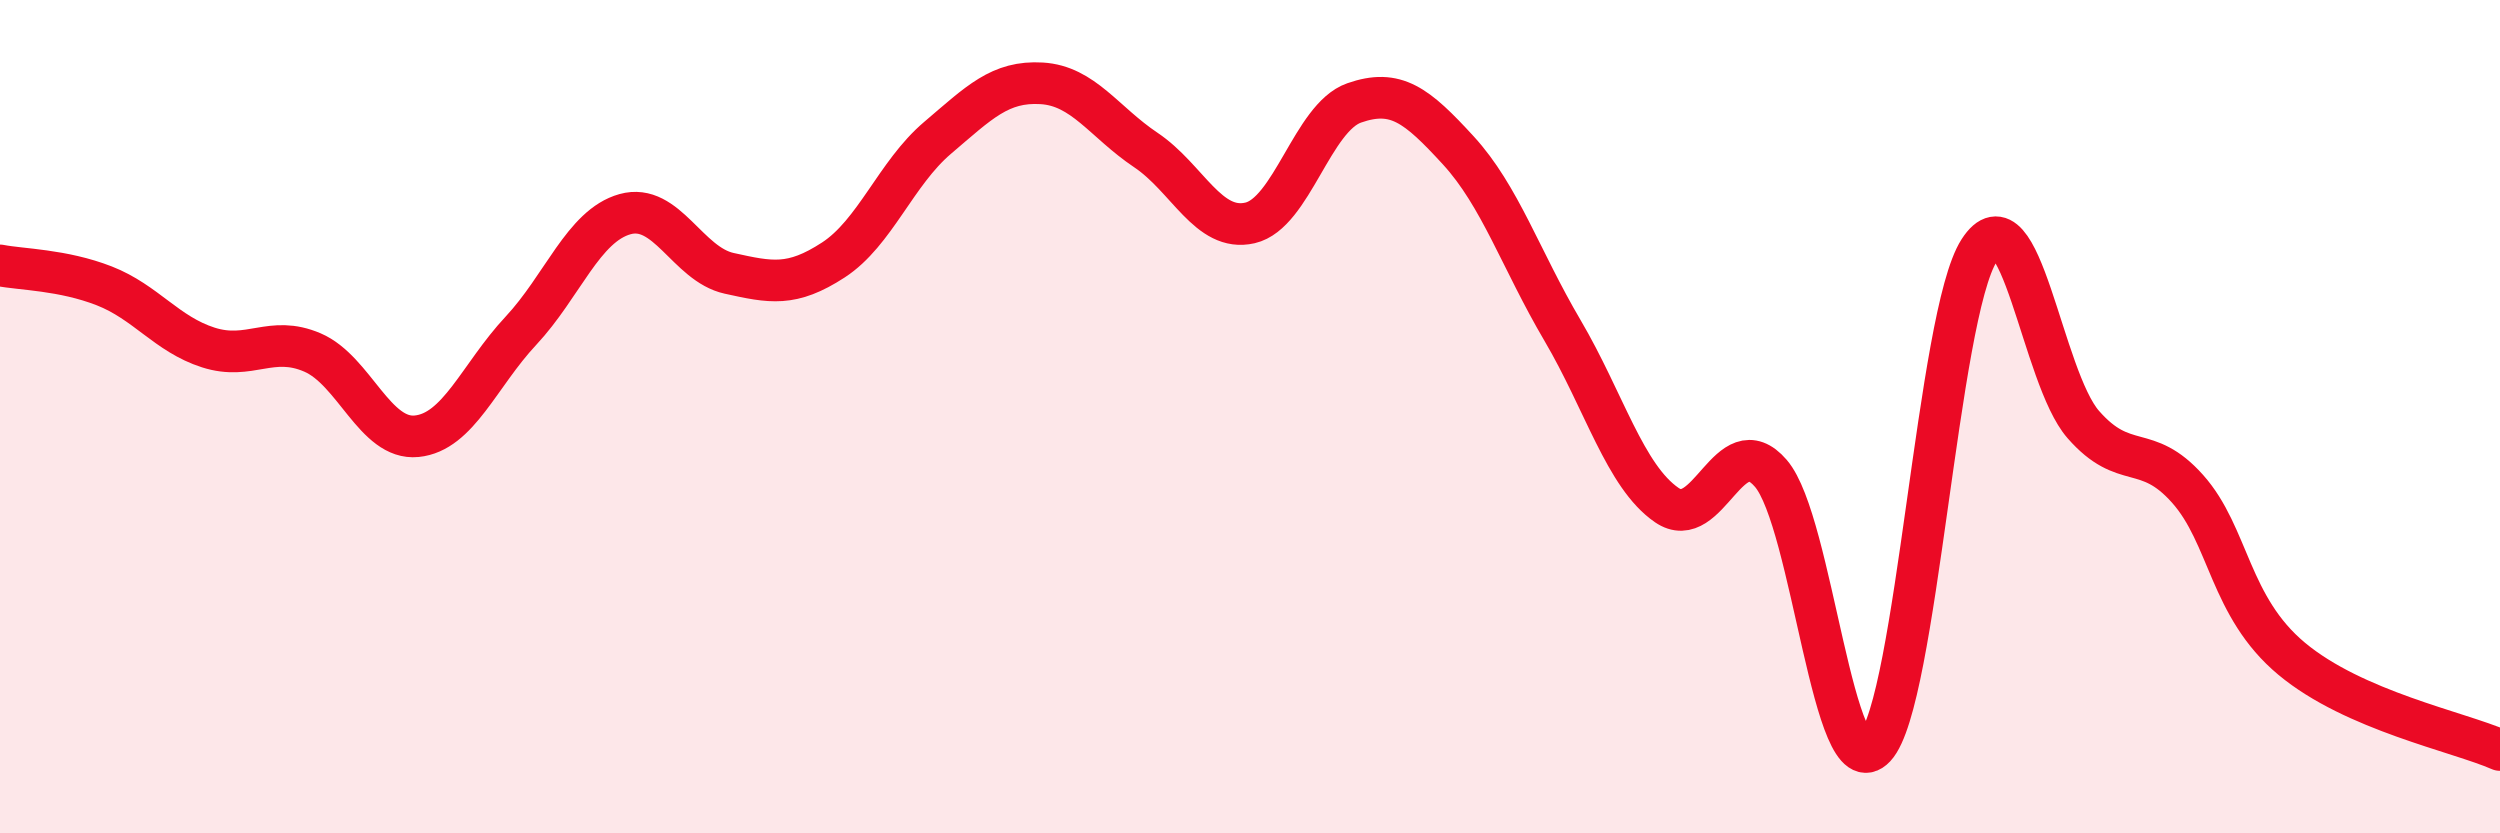
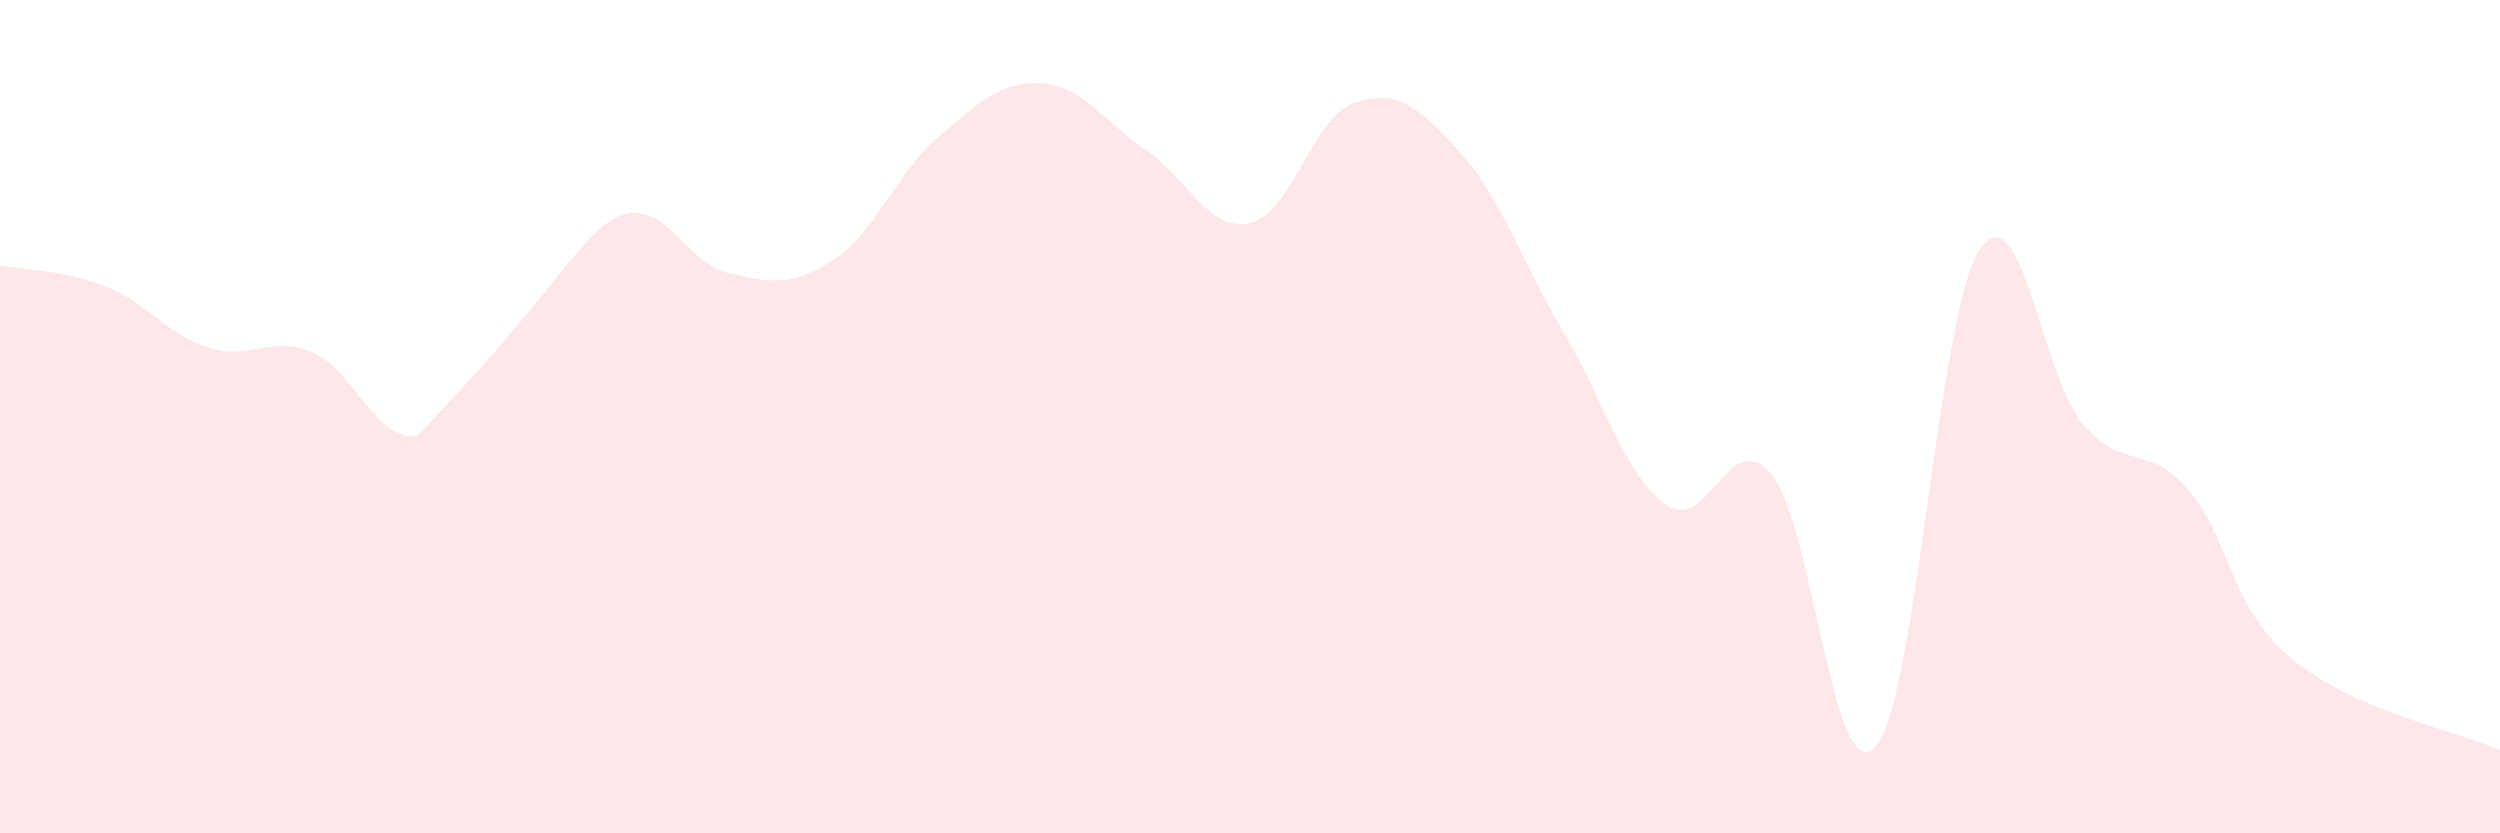
<svg xmlns="http://www.w3.org/2000/svg" width="60" height="20" viewBox="0 0 60 20">
-   <path d="M 0,6.37 C 0.5,6.47 1.5,6.47 2.5,6.86 C 3.5,7.25 4,8.02 5,8.34 C 6,8.66 6.5,8.03 7.5,8.46 C 8.5,8.89 9,10.57 10,10.47 C 11,10.37 11.5,9.01 12.5,7.94 C 13.5,6.87 14,5.42 15,5.14 C 16,4.86 16.5,6.34 17.5,6.56 C 18.5,6.78 19,6.89 20,6.24 C 21,5.59 21.5,4.16 22.5,3.31 C 23.5,2.46 24,1.94 25,2 C 26,2.06 26.5,2.93 27.5,3.6 C 28.5,4.27 29,5.58 30,5.35 C 31,5.12 31.5,2.82 32.5,2.47 C 33.5,2.12 34,2.52 35,3.61 C 36,4.7 36.5,6.23 37.5,7.93 C 38.5,9.63 39,11.43 40,12.12 C 41,12.81 41.5,10.2 42.5,11.36 C 43.5,12.52 44,19 45,17.93 C 46,16.86 46.5,7.56 47.5,6.01 C 48.5,4.46 49,9.05 50,10.19 C 51,11.33 51.5,10.61 52.5,11.73 C 53.5,12.85 53.5,14.56 55,15.81 C 56.5,17.06 59,17.56 60,18L60 20L0 20Z" fill="#EB0A25" opacity="0.1" stroke-linecap="round" stroke-linejoin="round" />
-   <path d="M 0,6.37 C 0.5,6.47 1.5,6.47 2.5,6.86 C 3.5,7.25 4,8.02 5,8.34 C 6,8.66 6.5,8.03 7.5,8.46 C 8.5,8.89 9,10.57 10,10.47 C 11,10.37 11.5,9.01 12.5,7.94 C 13.5,6.87 14,5.42 15,5.14 C 16,4.86 16.5,6.34 17.5,6.56 C 18.5,6.78 19,6.89 20,6.24 C 21,5.59 21.5,4.16 22.5,3.31 C 23.5,2.46 24,1.94 25,2 C 26,2.06 26.5,2.93 27.5,3.6 C 28.5,4.27 29,5.58 30,5.35 C 31,5.12 31.5,2.82 32.5,2.47 C 33.5,2.12 34,2.52 35,3.61 C 36,4.7 36.5,6.23 37.5,7.93 C 38.5,9.63 39,11.43 40,12.12 C 41,12.81 41.5,10.2 42.5,11.36 C 43.5,12.52 44,19 45,17.93 C 46,16.86 46.5,7.56 47.5,6.01 C 48.5,4.46 49,9.05 50,10.19 C 51,11.33 51.5,10.61 52.5,11.73 C 53.5,12.85 53.5,14.56 55,15.81 C 56.5,17.06 59,17.56 60,18" stroke="#EB0A25" stroke-width="1" fill="none" stroke-linecap="round" stroke-linejoin="round" />
+   <path d="M 0,6.37 C 0.5,6.47 1.5,6.47 2.5,6.86 C 3.5,7.25 4,8.02 5,8.34 C 6,8.66 6.5,8.03 7.5,8.46 C 8.5,8.89 9,10.57 10,10.47 C 13.5,6.87 14,5.42 15,5.14 C 16,4.86 16.5,6.34 17.5,6.56 C 18.5,6.78 19,6.89 20,6.24 C 21,5.59 21.5,4.16 22.5,3.31 C 23.5,2.46 24,1.94 25,2 C 26,2.06 26.5,2.93 27.5,3.6 C 28.5,4.27 29,5.58 30,5.35 C 31,5.12 31.5,2.82 32.5,2.47 C 33.5,2.12 34,2.52 35,3.61 C 36,4.7 36.5,6.23 37.5,7.93 C 38.5,9.63 39,11.43 40,12.12 C 41,12.81 41.5,10.2 42.5,11.36 C 43.5,12.52 44,19 45,17.93 C 46,16.86 46.5,7.56 47.5,6.01 C 48.5,4.46 49,9.05 50,10.19 C 51,11.33 51.5,10.61 52.5,11.73 C 53.5,12.85 53.5,14.56 55,15.81 C 56.5,17.06 59,17.56 60,18L60 20L0 20Z" fill="#EB0A25" opacity="0.1" stroke-linecap="round" stroke-linejoin="round" />
</svg>